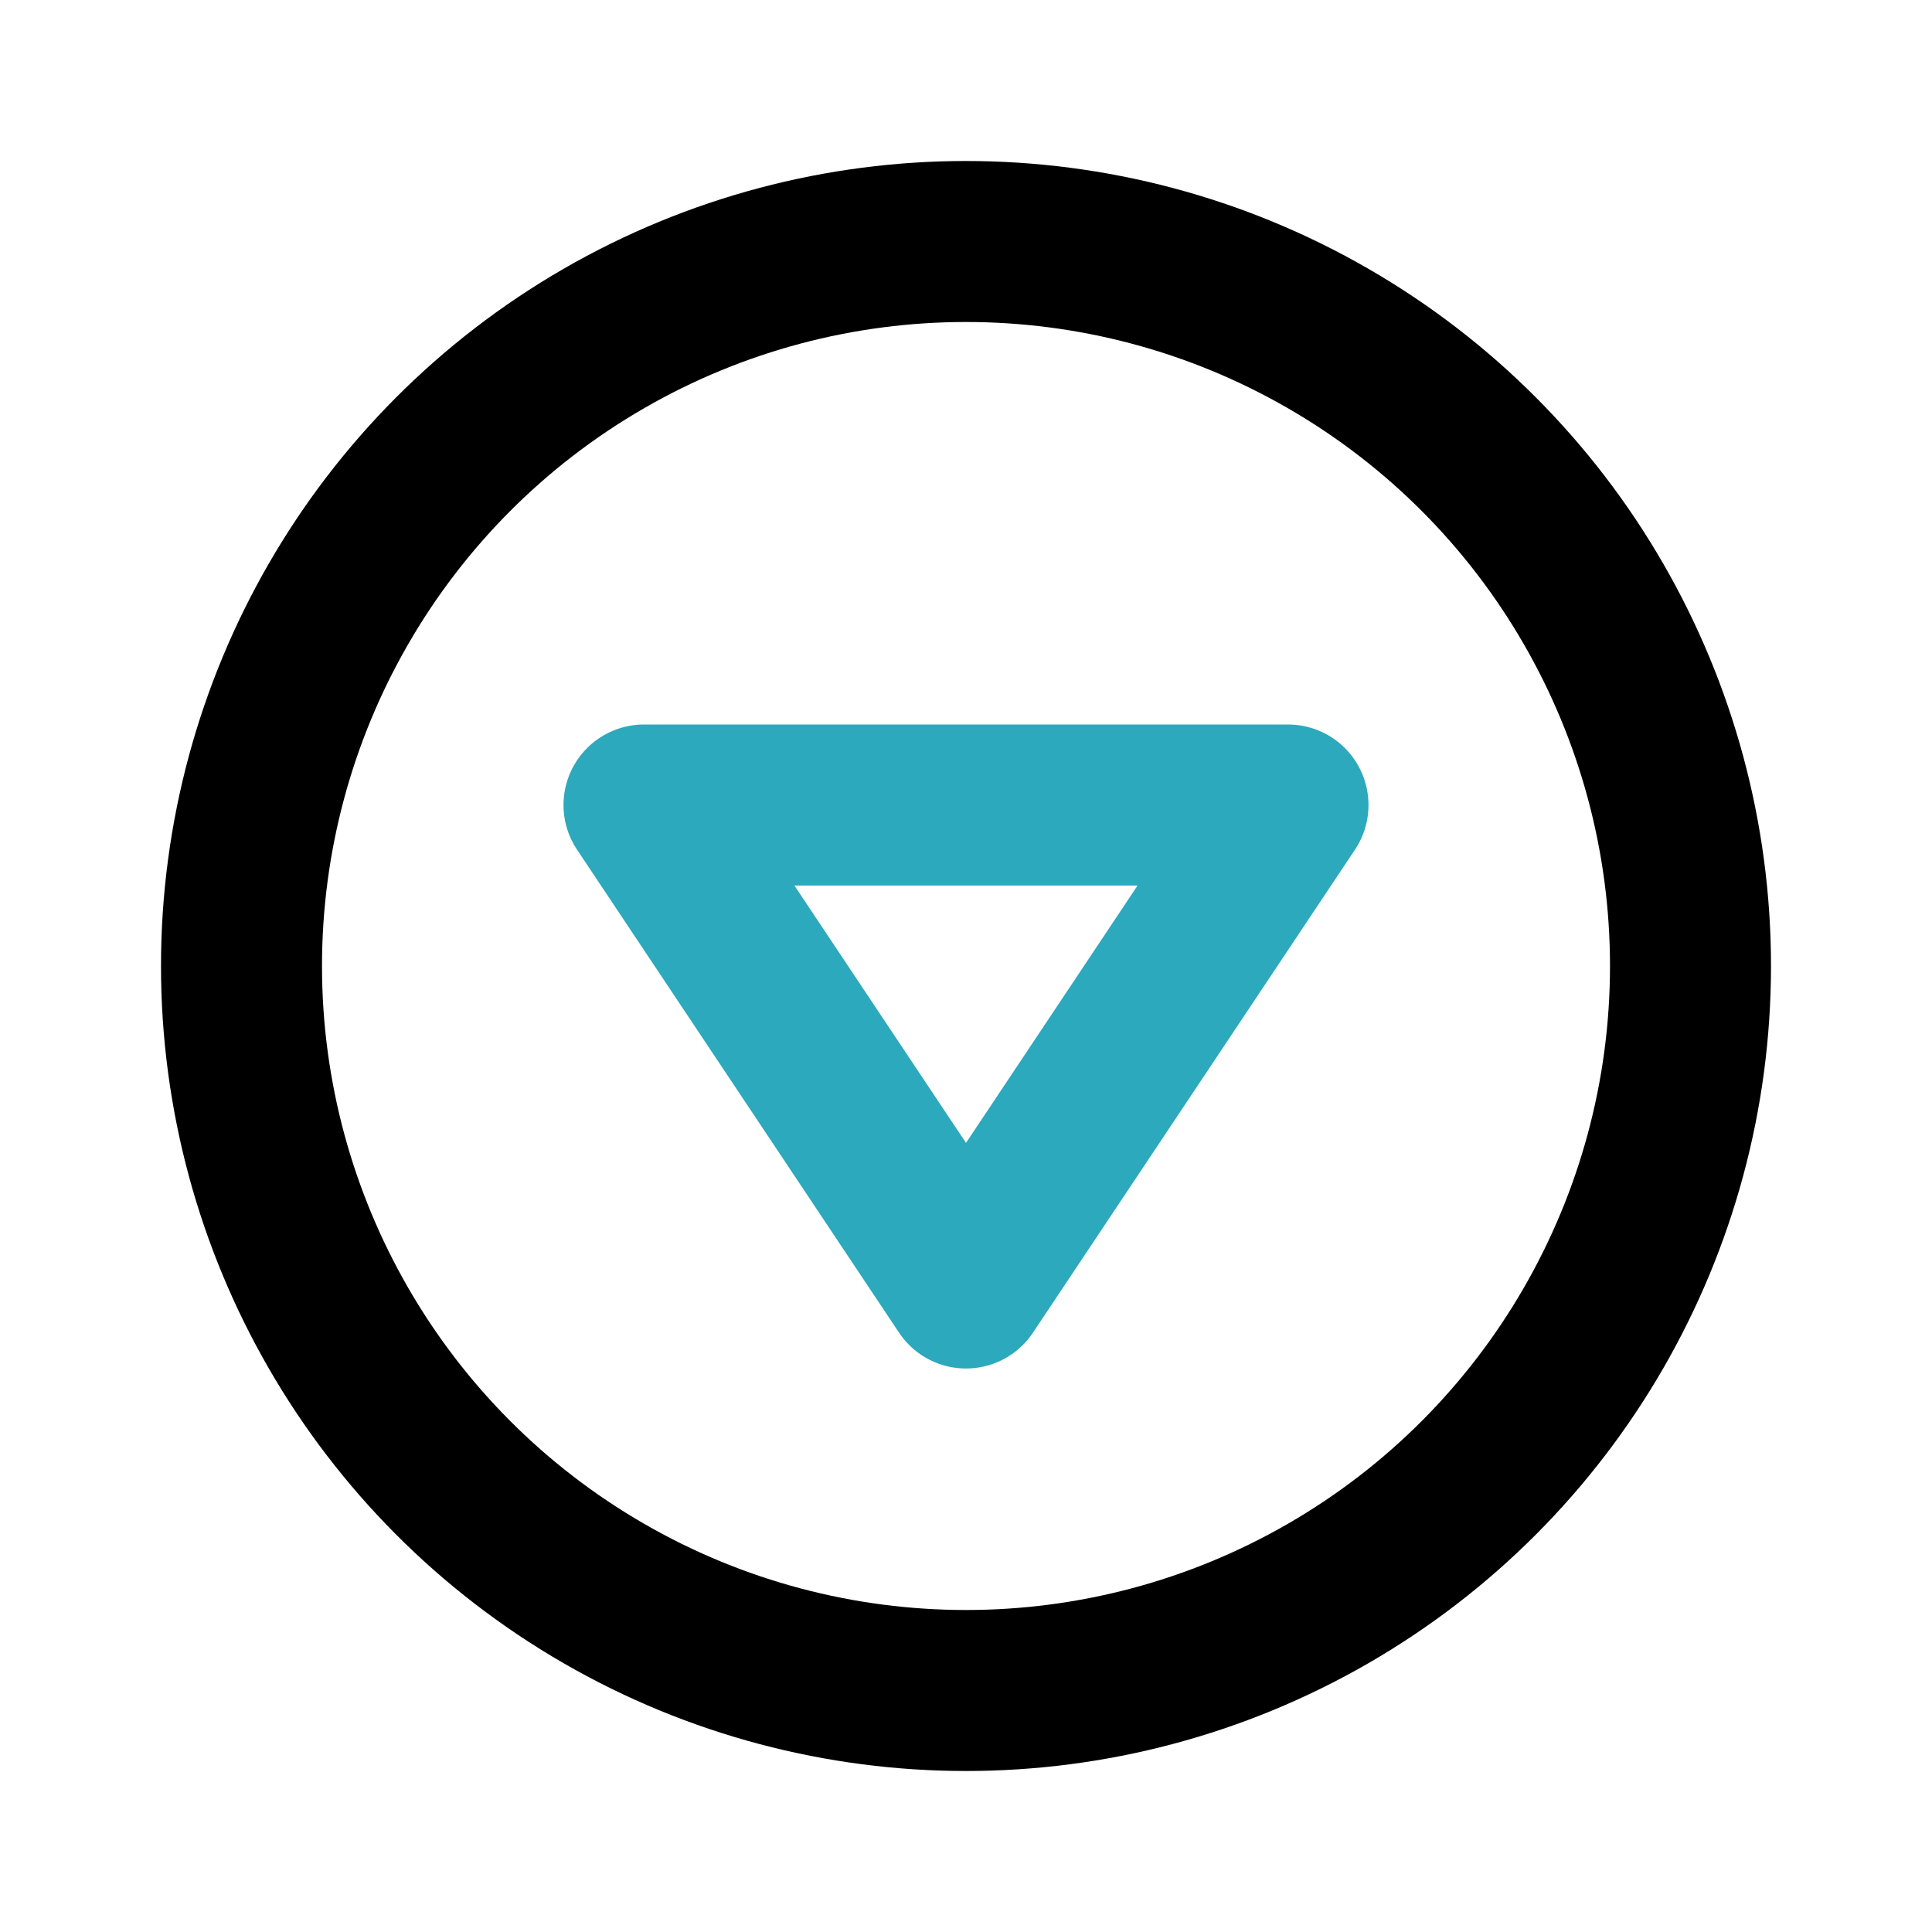
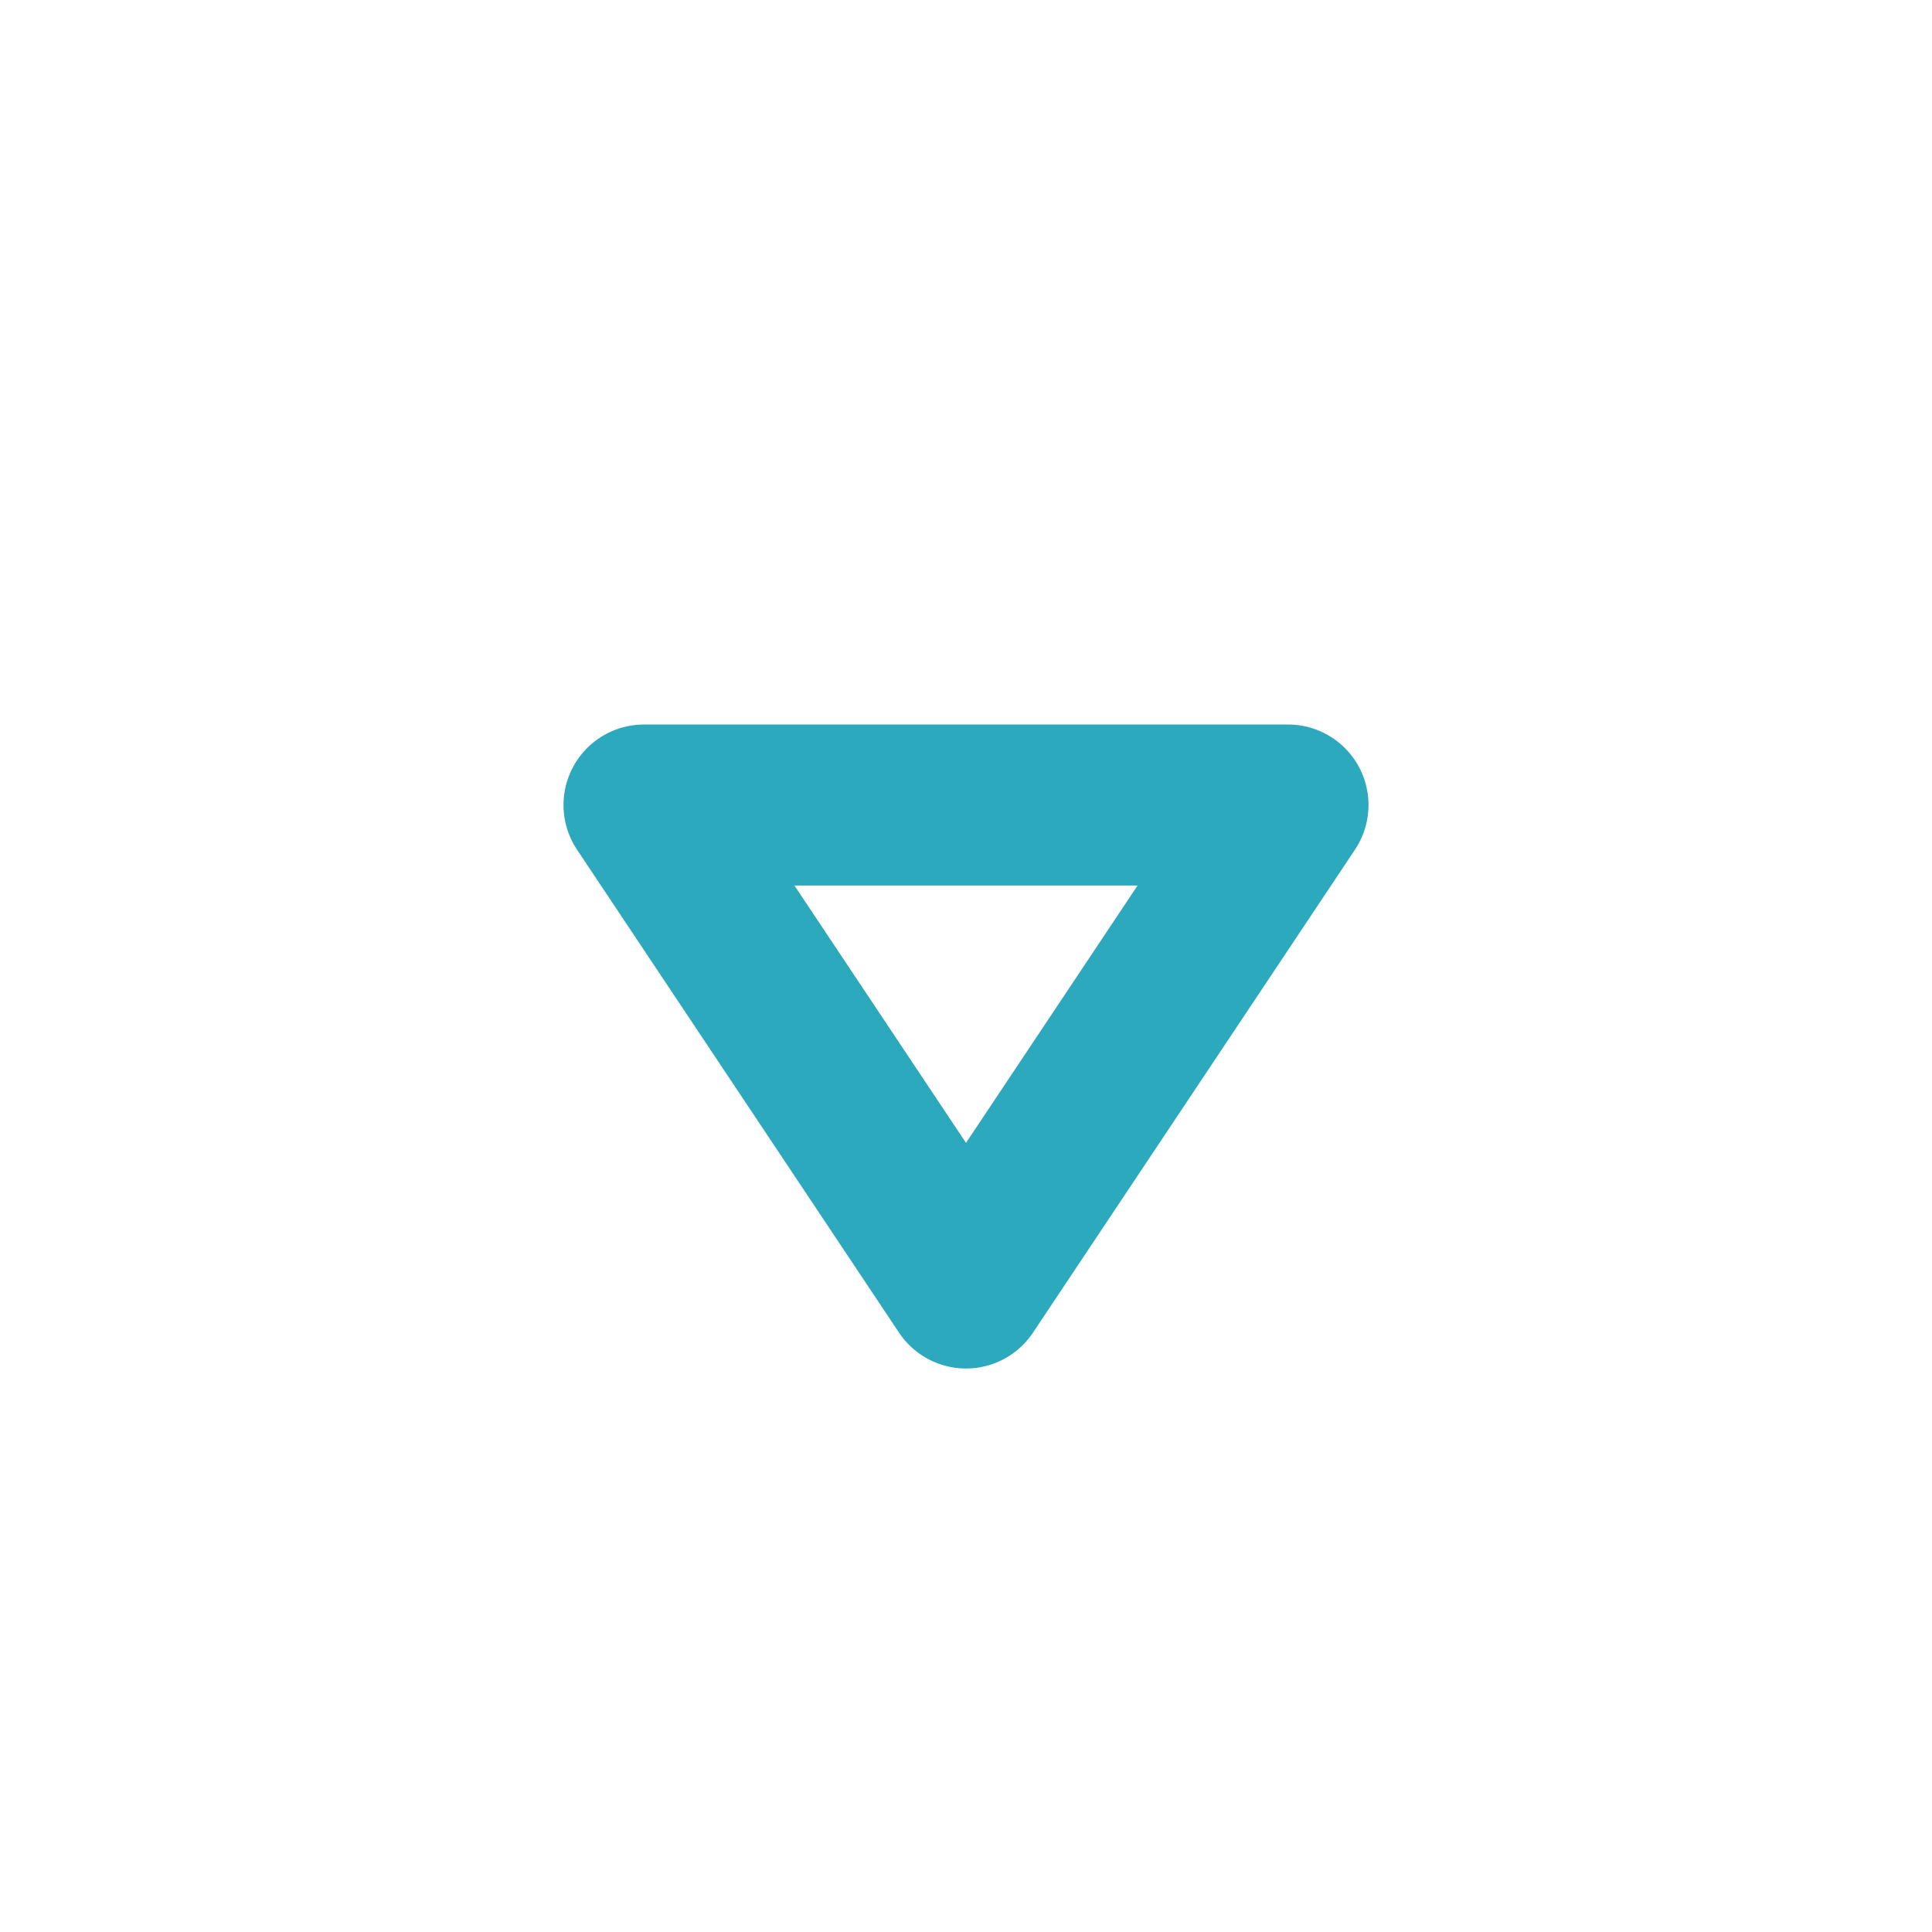
<svg xmlns="http://www.w3.org/2000/svg" fill="#000000" width="800px" height="800px" viewBox="0 0 24 24" id="down-circle-2" data-name="Line Color" class="icon line-color">
  <polygon id="secondary" points="12 16 8 10 16 10 12 16" style="fill: none; stroke: rgb(44, 169, 188); stroke-linecap: round; stroke-linejoin: round; stroke-width: 2;" />
-   <circle id="primary" cx="12" cy="12" r="9" style="fill: none; stroke: rgb(0, 0, 0); stroke-linecap: round; stroke-linejoin: round; stroke-width: 2;" />
</svg>